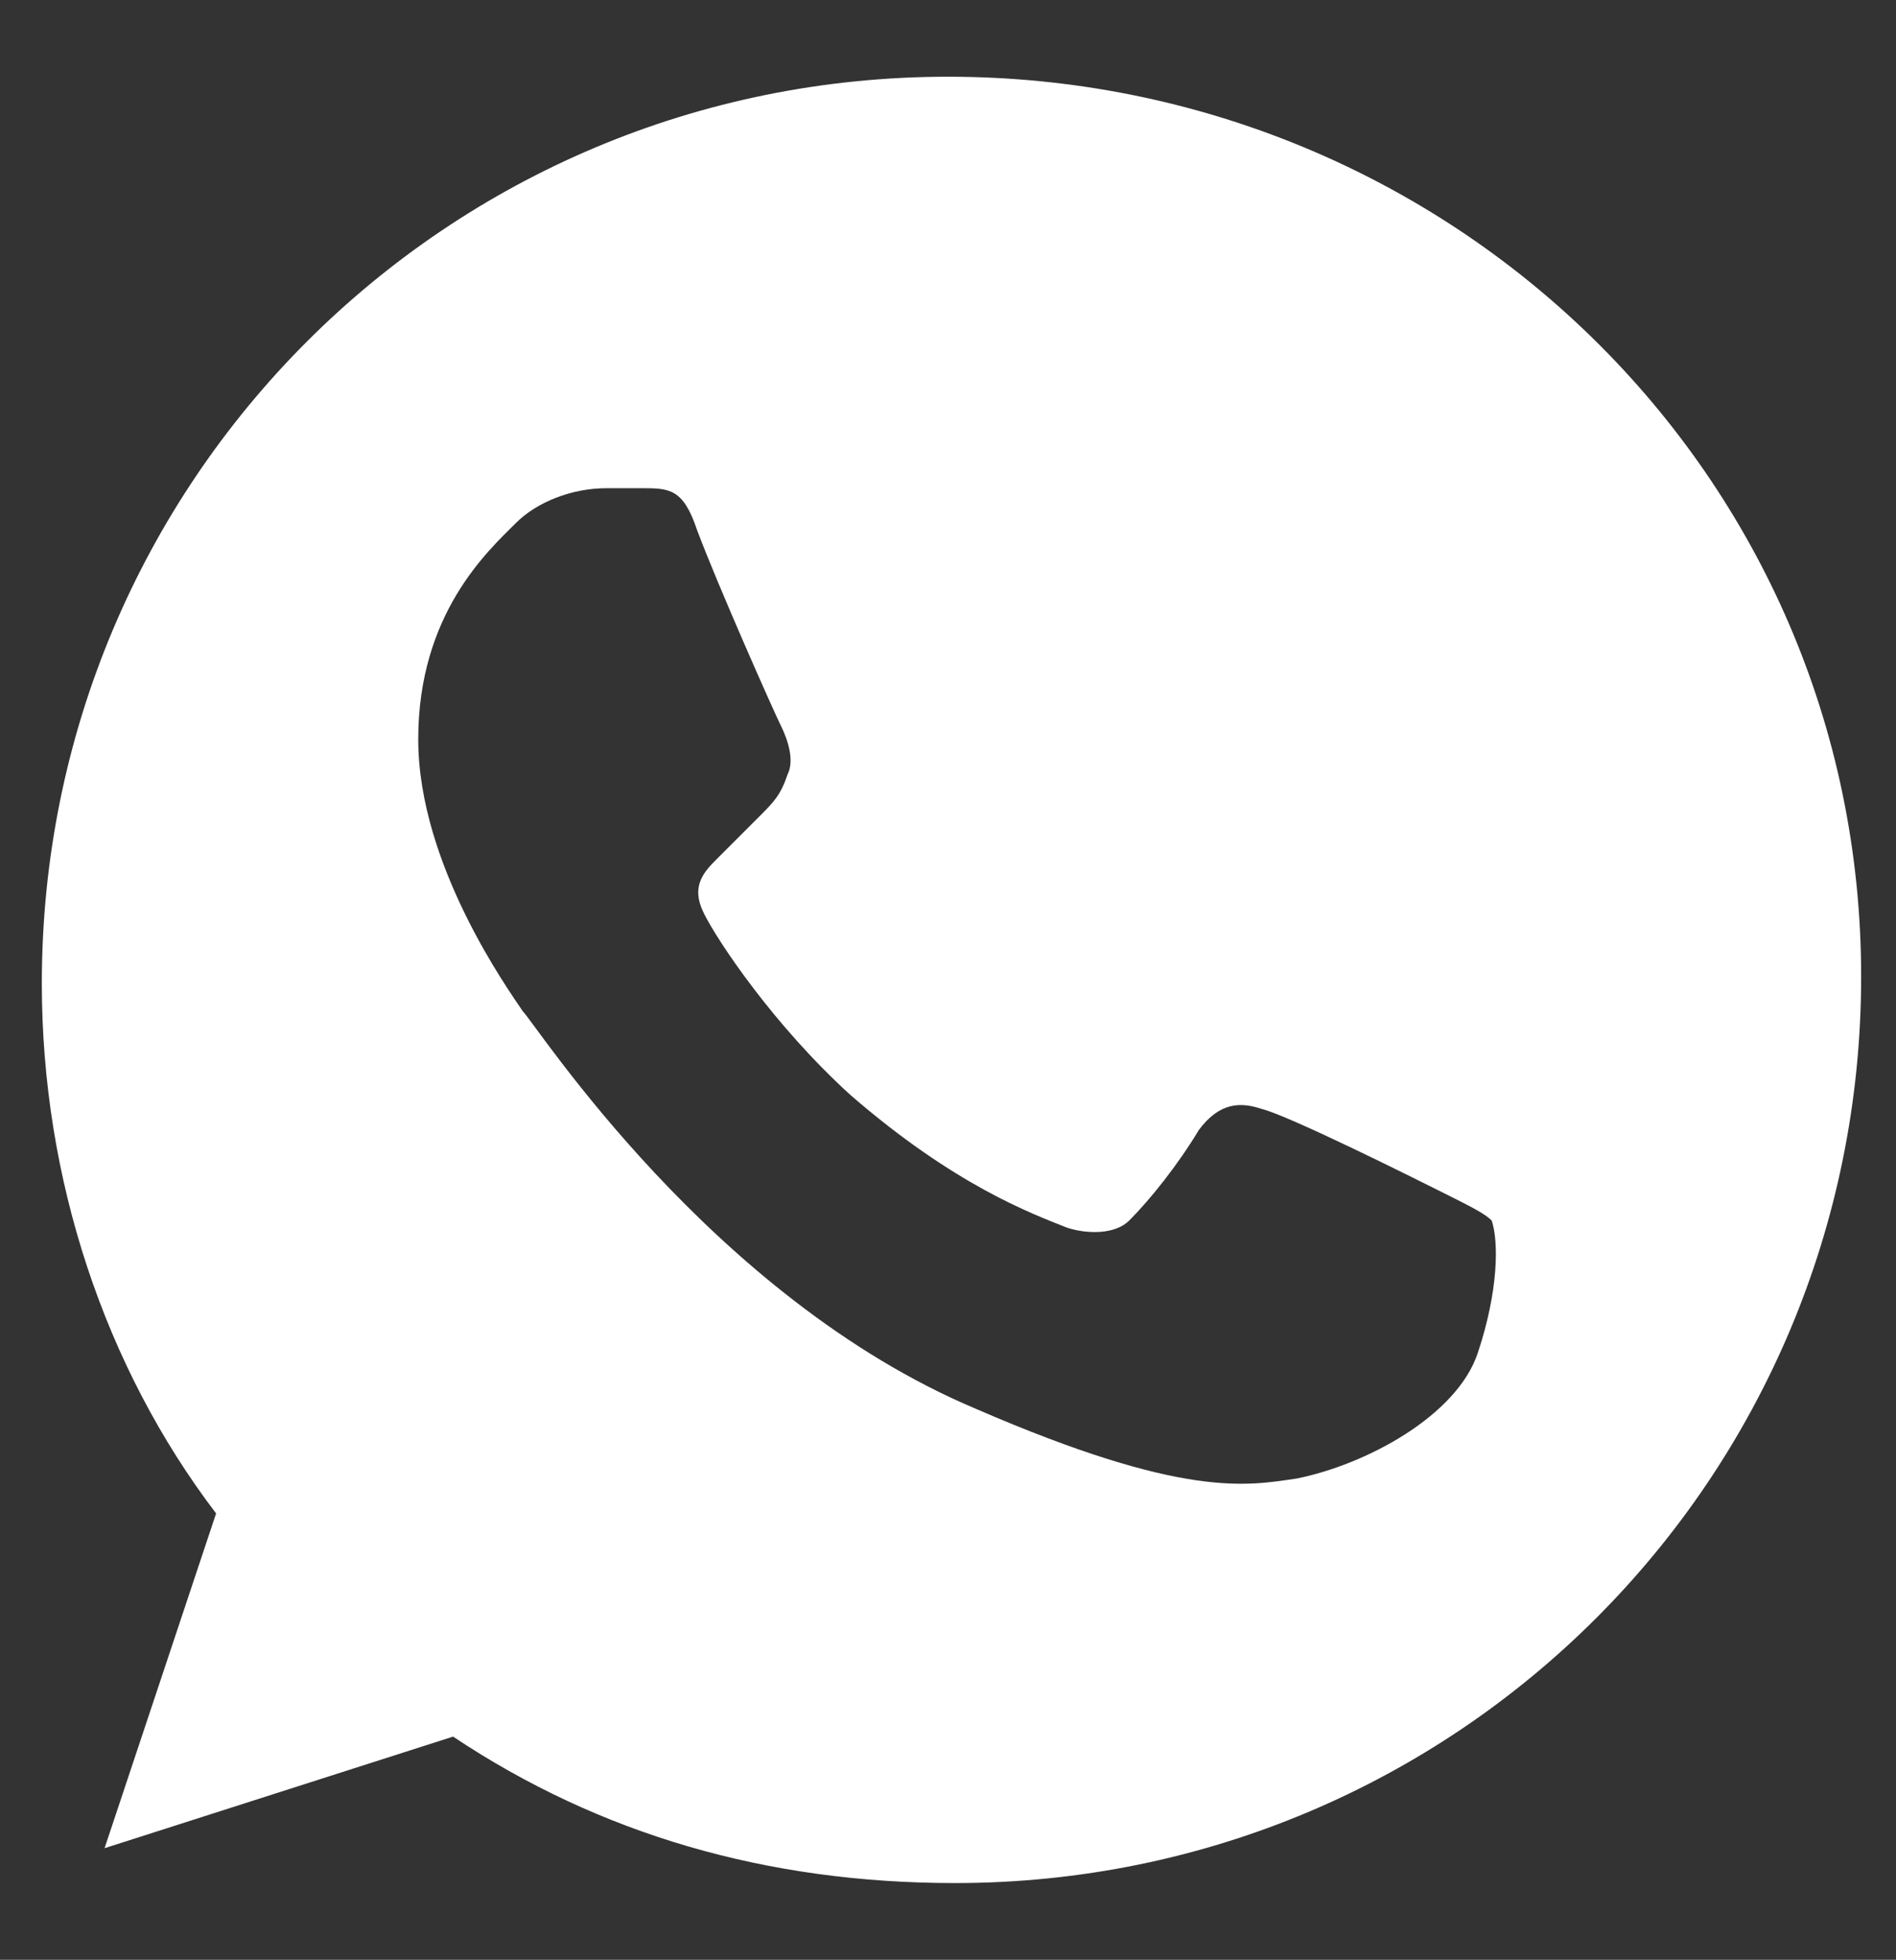
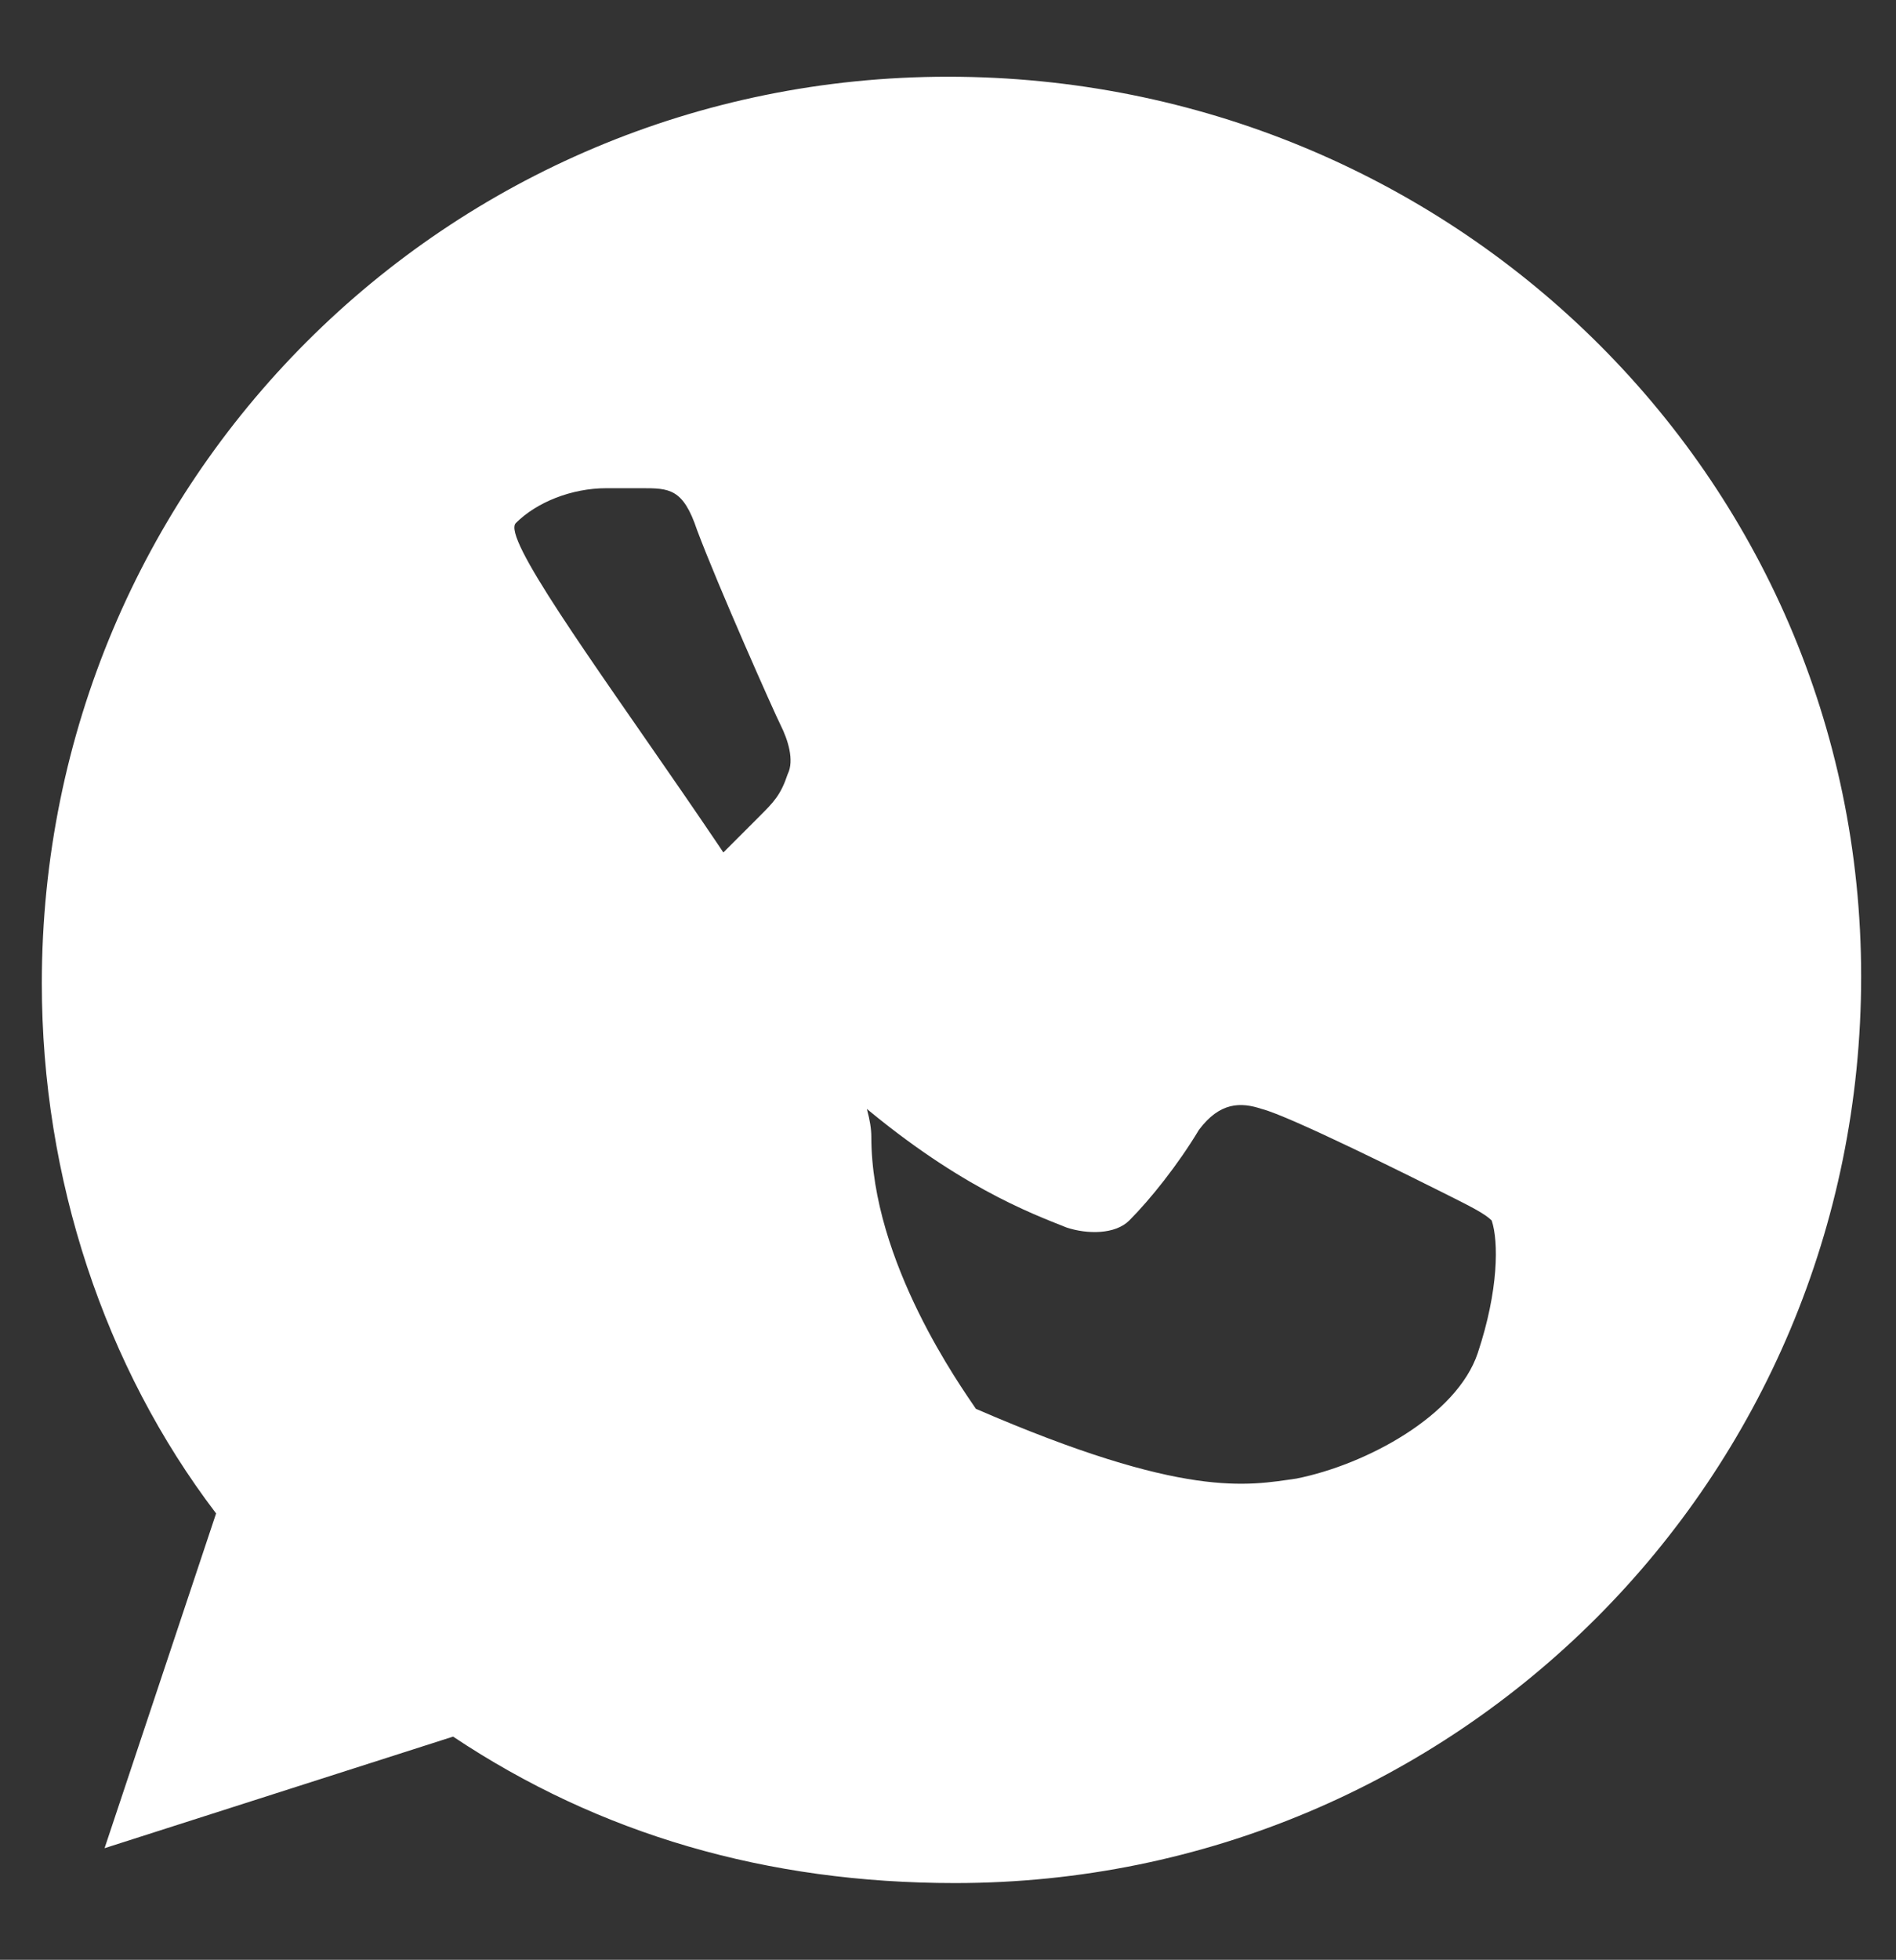
<svg xmlns="http://www.w3.org/2000/svg" version="1.1" id="Livello_1" x="0px" y="0px" viewBox="0 0 27.2 28.1" style="enable-background:new 0 0 27.2 28.1;" xml:space="preserve">
  <rect x="0" y="0" width="27.2" height="28.1" fill="#333333" stroke="none" />
  <style type="text/css">
	.st0{fill:#FFFFFF;}
</style>
  <g>
    <g>
      <g>
-         <path class="st0" d="M13.6,1.1L13.6,1.1c-7.2,0-13,5.8-13,13c0,2.8,0.9,5.5,2.5,7.6l-1.6,4.8l5-1.6c2.1,1.4,4.5,2.1,7.2,2.1     c7.2,0,13-5.8,13-13S20.8,1.1,13.6,1.1z M21.2,19.4c-0.3,0.9-1.6,1.6-2.6,1.8c-0.7,0.1-1.6,0.3-4.6-1c-3.8-1.6-6.3-5.5-6.5-5.7     c-0.2-0.3-1.5-2.1-1.5-3.9S7,7.9,7.4,7.5C7.7,7.2,8.2,7,8.7,7C8.9,7,9,7,9.2,7c0.4,0,0.6,0,0.8,0.6c0.3,0.8,1.1,2.6,1.2,2.8     c0.1,0.2,0.2,0.5,0.1,0.7c-0.1,0.3-0.2,0.4-0.4,0.6c-0.2,0.2-0.4,0.4-0.6,0.6c-0.2,0.2-0.4,0.4-0.2,0.8c0.2,0.4,1,1.6,2.1,2.6     c1.5,1.3,2.6,1.7,3.1,1.9c0.3,0.1,0.7,0.1,0.9-0.1c0.3-0.3,0.7-0.8,1-1.3c0.3-0.4,0.6-0.4,0.9-0.3c0.4,0.1,2.2,1,2.6,1.2     c0.4,0.2,0.6,0.3,0.7,0.4C21.5,17.8,21.5,18.5,21.2,19.4z" />
+         <path class="st0" d="M13.6,1.1L13.6,1.1c-7.2,0-13,5.8-13,13c0,2.8,0.9,5.5,2.5,7.6l-1.6,4.8l5-1.6c2.1,1.4,4.5,2.1,7.2,2.1     c7.2,0,13-5.8,13-13S20.8,1.1,13.6,1.1z M21.2,19.4c-0.3,0.9-1.6,1.6-2.6,1.8c-0.7,0.1-1.6,0.3-4.6-1c-0.2-0.3-1.5-2.1-1.5-3.9S7,7.9,7.4,7.5C7.7,7.2,8.2,7,8.7,7C8.9,7,9,7,9.2,7c0.4,0,0.6,0,0.8,0.6c0.3,0.8,1.1,2.6,1.2,2.8     c0.1,0.2,0.2,0.5,0.1,0.7c-0.1,0.3-0.2,0.4-0.4,0.6c-0.2,0.2-0.4,0.4-0.6,0.6c-0.2,0.2-0.4,0.4-0.2,0.8c0.2,0.4,1,1.6,2.1,2.6     c1.5,1.3,2.6,1.7,3.1,1.9c0.3,0.1,0.7,0.1,0.9-0.1c0.3-0.3,0.7-0.8,1-1.3c0.3-0.4,0.6-0.4,0.9-0.3c0.4,0.1,2.2,1,2.6,1.2     c0.4,0.2,0.6,0.3,0.7,0.4C21.5,17.8,21.5,18.5,21.2,19.4z" />
      </g>
    </g>
  </g>
</svg>